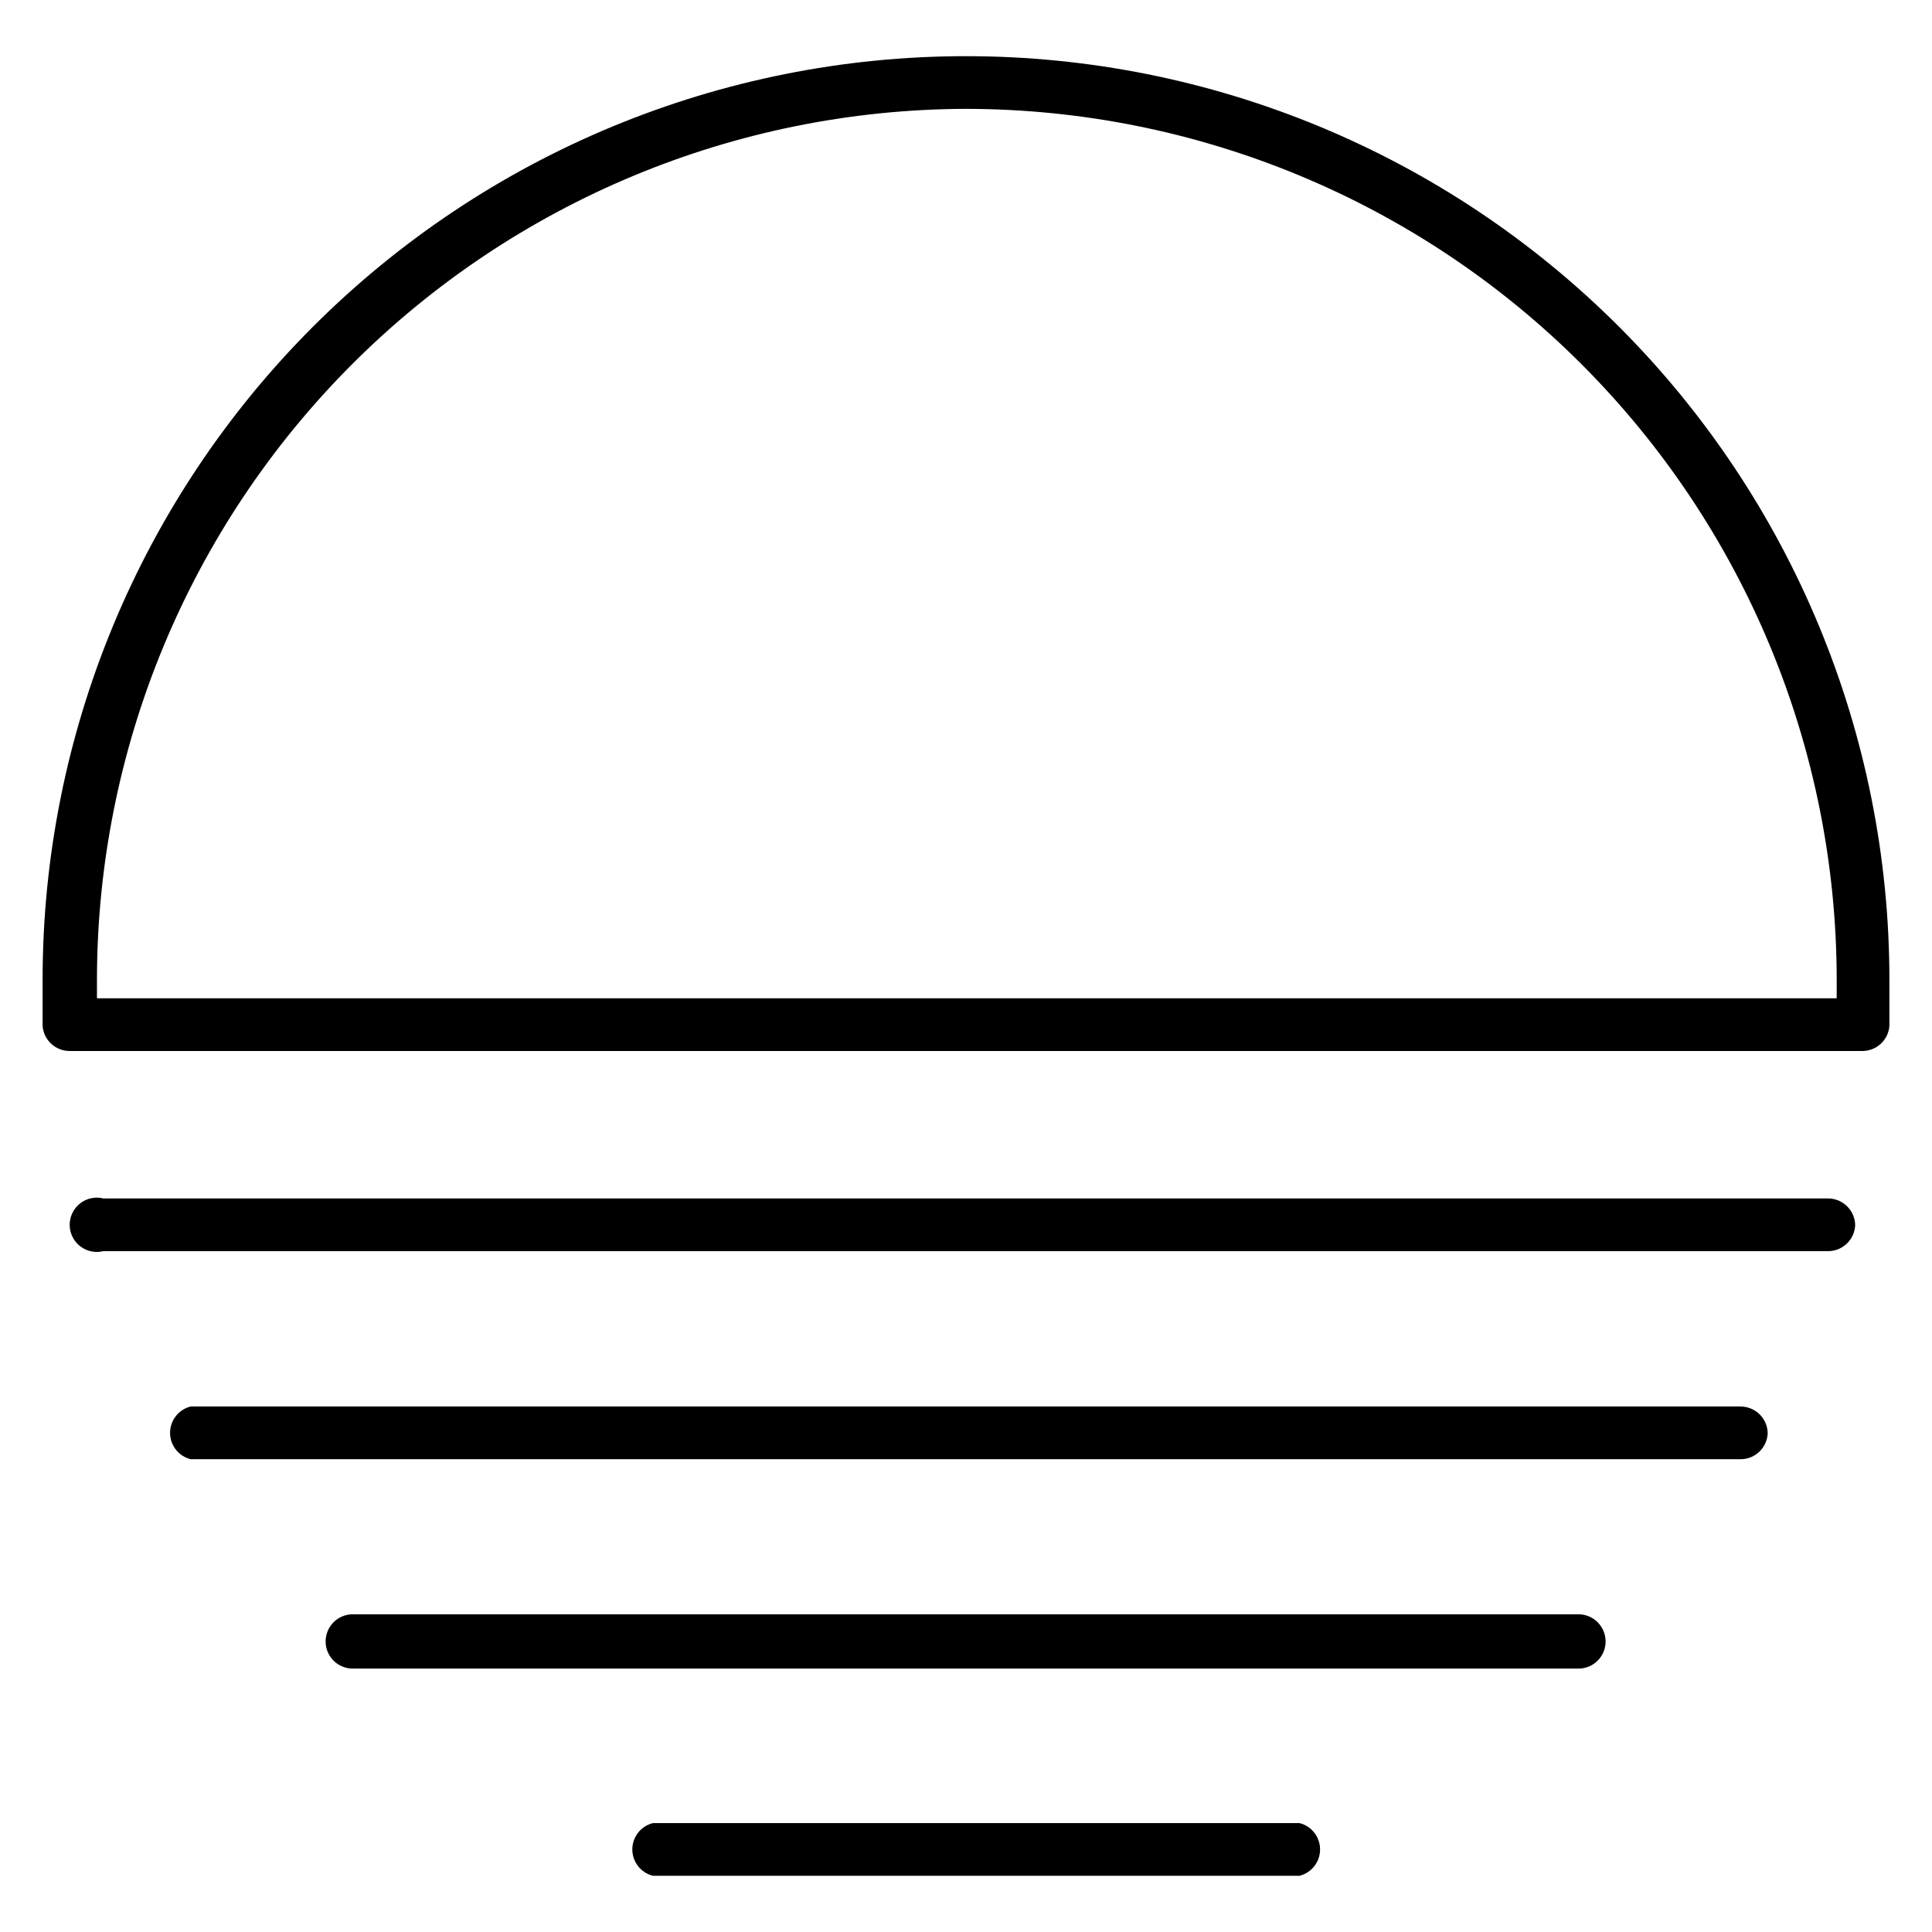
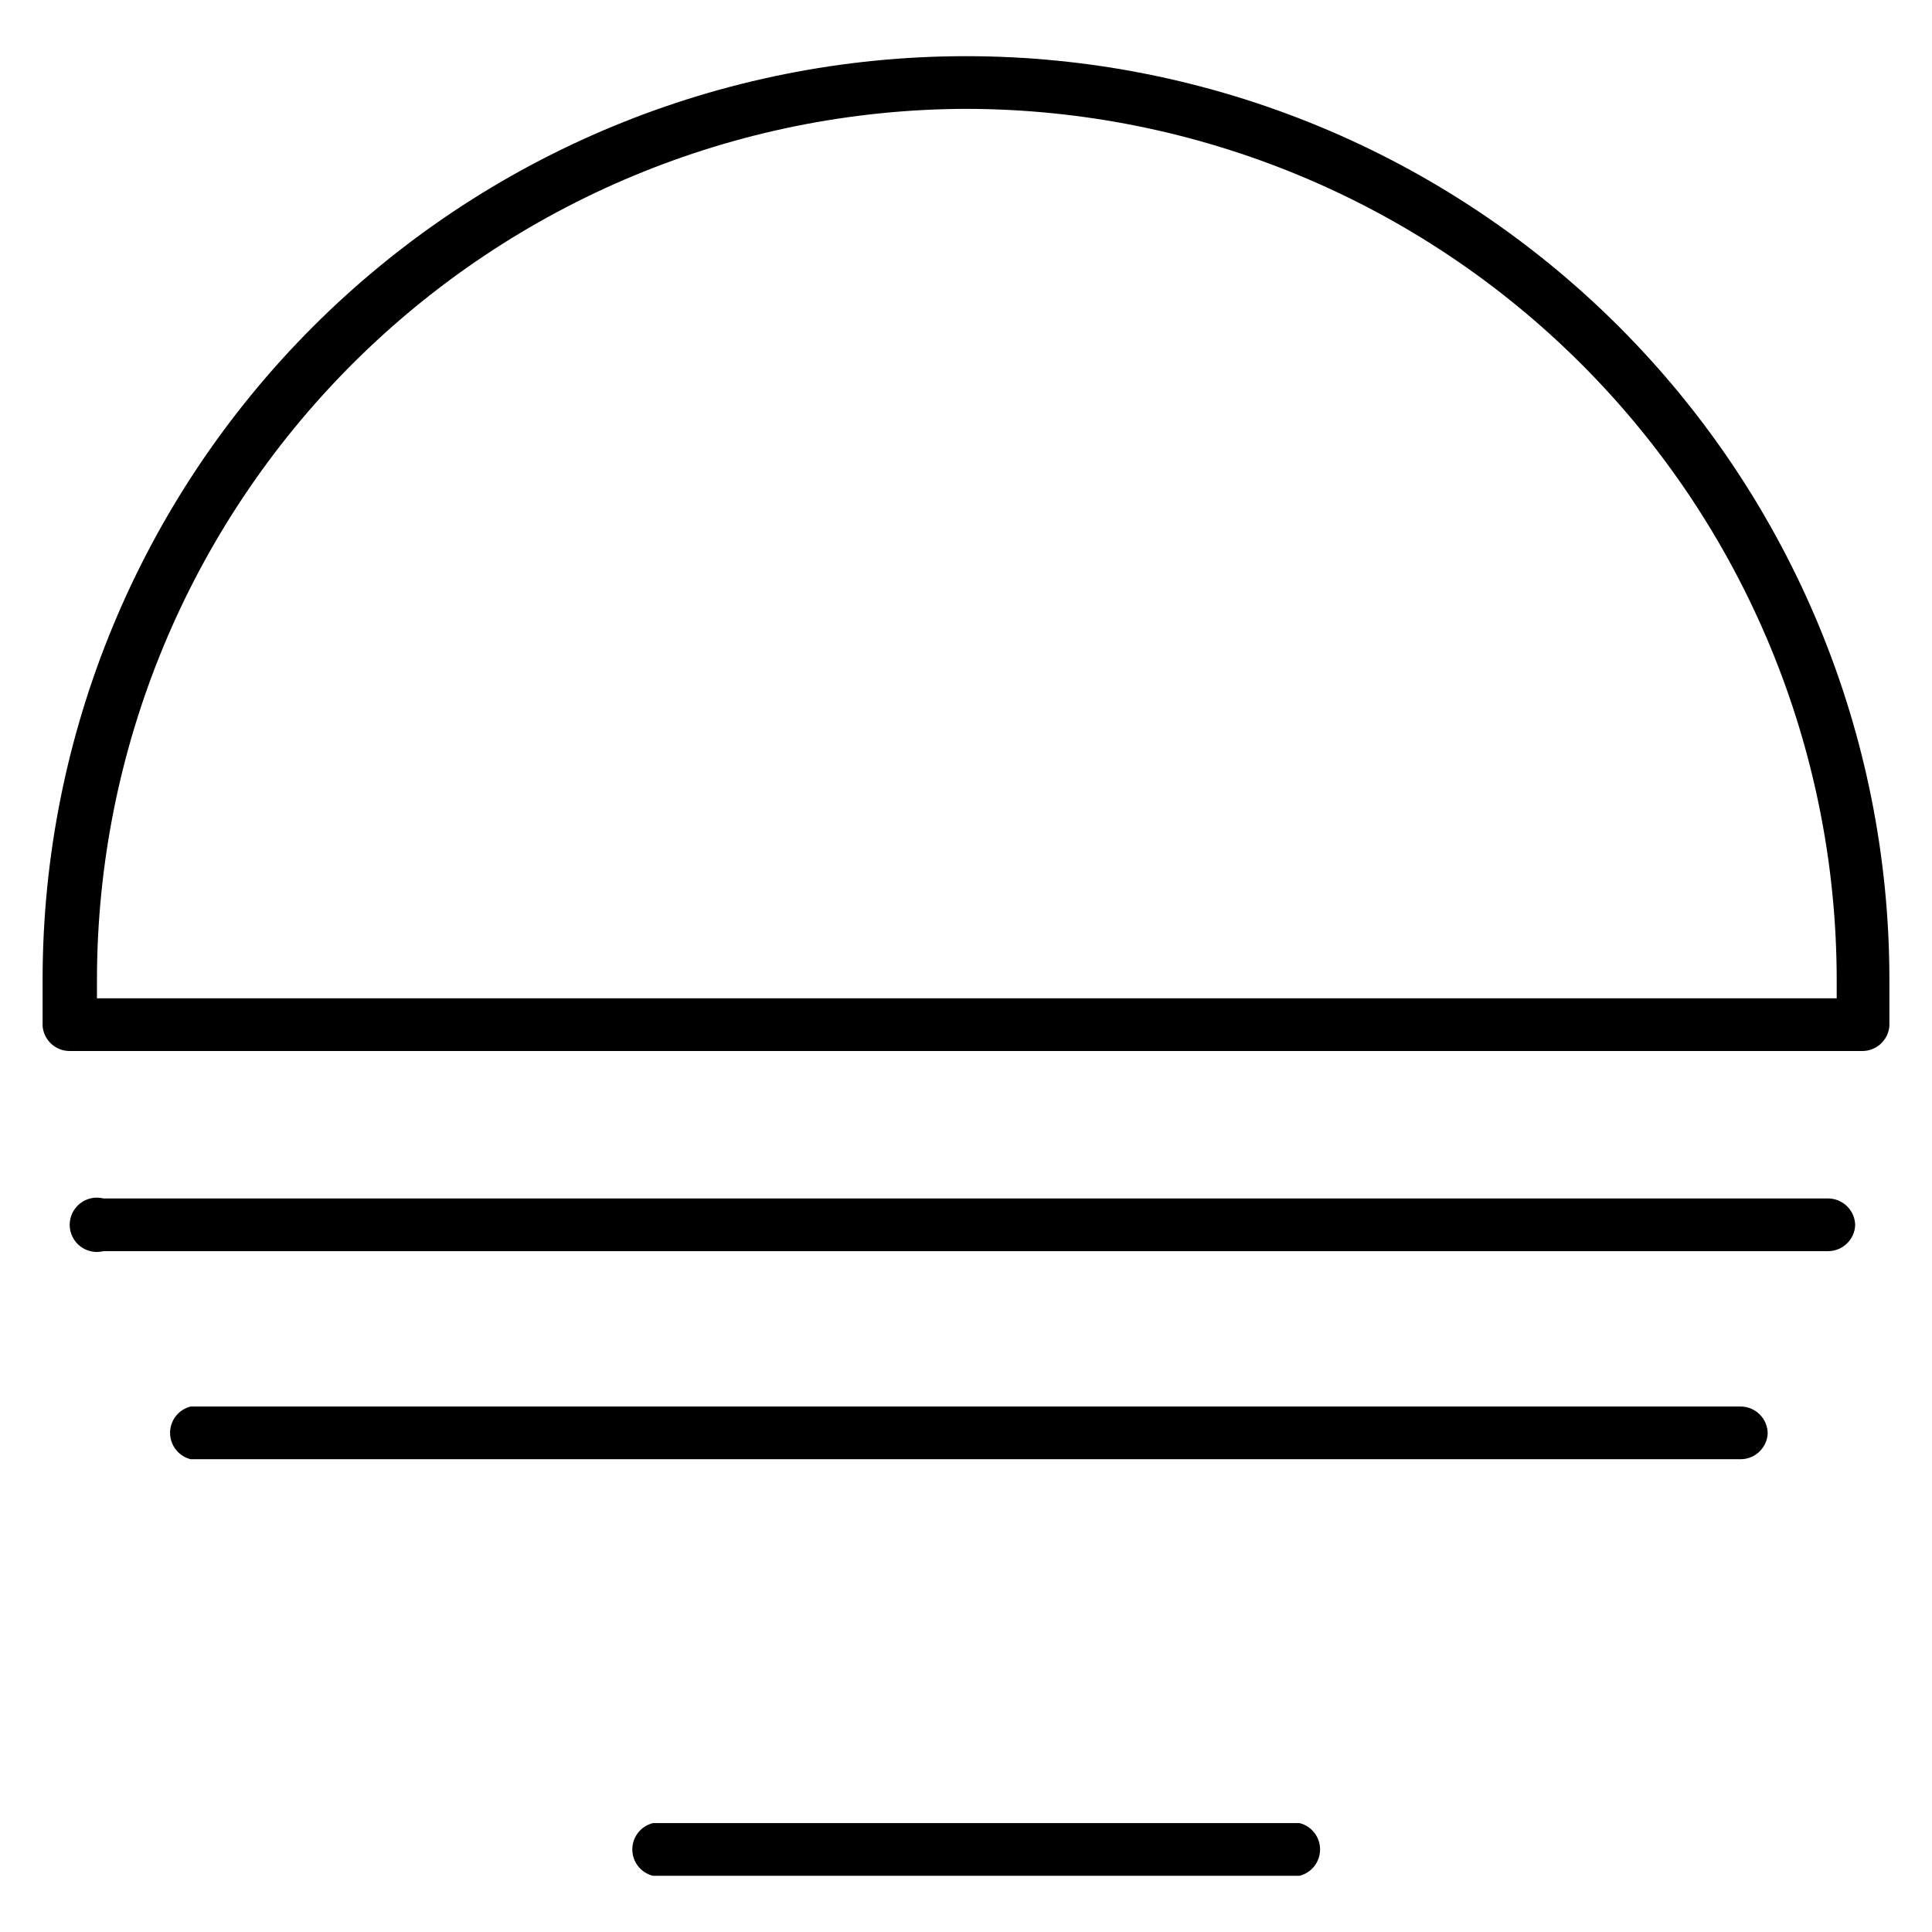
<svg xmlns="http://www.w3.org/2000/svg" fill="#000000" width="800px" height="800px" version="1.1" viewBox="144 144 512 512">
  <g>
    <path d="m162.49 422.53h475.02c3.762 0.012 6.898-2.875 7.199-6.621v-12.309c0-64.902-25.781-127.14-71.676-173.04-45.891-45.891-108.13-71.672-173.03-71.672-64.902 0-127.14 25.781-173.04 71.672s-71.672 108.13-71.672 173.04v12.309c0.301 3.746 3.434 6.633 7.195 6.621zm237.51-249.68c61.18 0.059 119.84 24.387 163.1 67.648 43.258 43.258 67.59 101.92 67.645 163.1v4.965h-461.05v-4.965c0.055-61.105 24.324-119.7 67.492-162.95 43.168-43.25 101.71-67.629 162.82-67.801z" />
    <path d="m635.64 468.8c0-1.91-0.758-3.738-2.106-5.09-1.352-1.348-3.184-2.109-5.09-2.109h-457.03c-2.152-0.539-4.43-0.055-6.18 1.309-1.746 1.363-2.769 3.457-2.769 5.676 0 2.215 1.023 4.309 2.769 5.672 1.75 1.363 4.027 1.848 6.18 1.309h457.17c3.754-0.07 6.828-3.016 7.051-6.766z" />
    <path d="m612.46 523.94c0-1.91-0.758-3.742-2.106-5.09-1.352-1.352-3.184-2.109-5.09-2.109h-410.75c-3.203 0.801-5.445 3.68-5.445 6.981s2.242 6.18 5.445 6.981h410.96c3.731-0.102 6.758-3.039 6.981-6.762z" />
-     <path d="m569.5 579c0-1.91-0.762-3.742-2.109-5.09-1.352-1.352-3.18-2.109-5.09-2.109h-324.81c-3.977 0-7.199 3.223-7.199 7.199 0 3.973 3.223 7.195 7.199 7.195h325.03c3.891-0.117 6.984-3.305 6.984-7.195z" />
    <path d="m317.02 627.14c-3.203 0.801-5.449 3.68-5.449 6.981s2.246 6.18 5.449 6.981h171.37c3.199-0.801 5.445-3.68 5.445-6.981s-2.246-6.18-5.445-6.981z" />
  </g>
</svg>